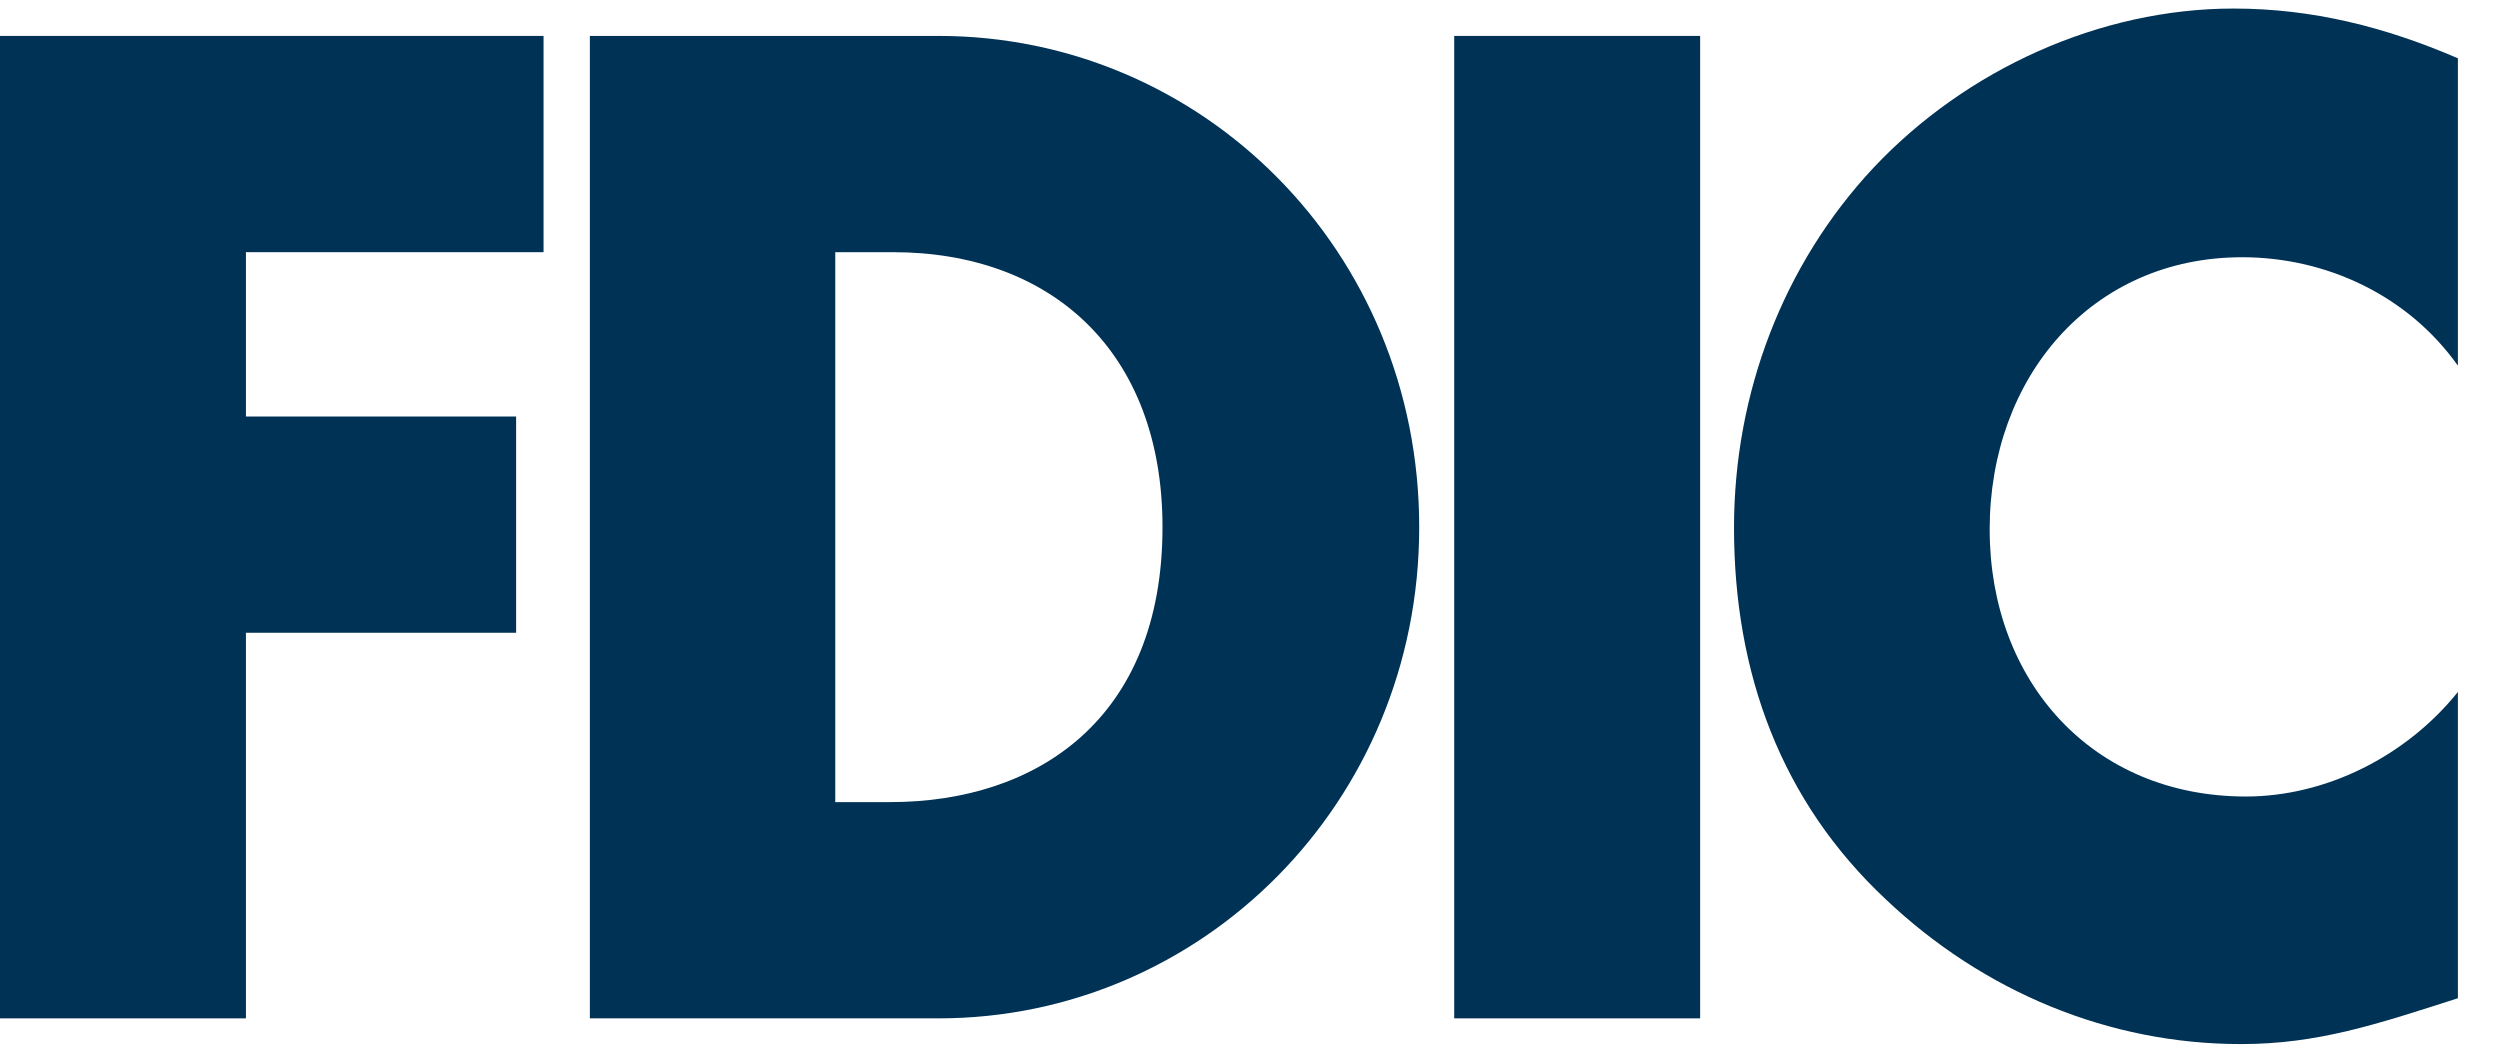
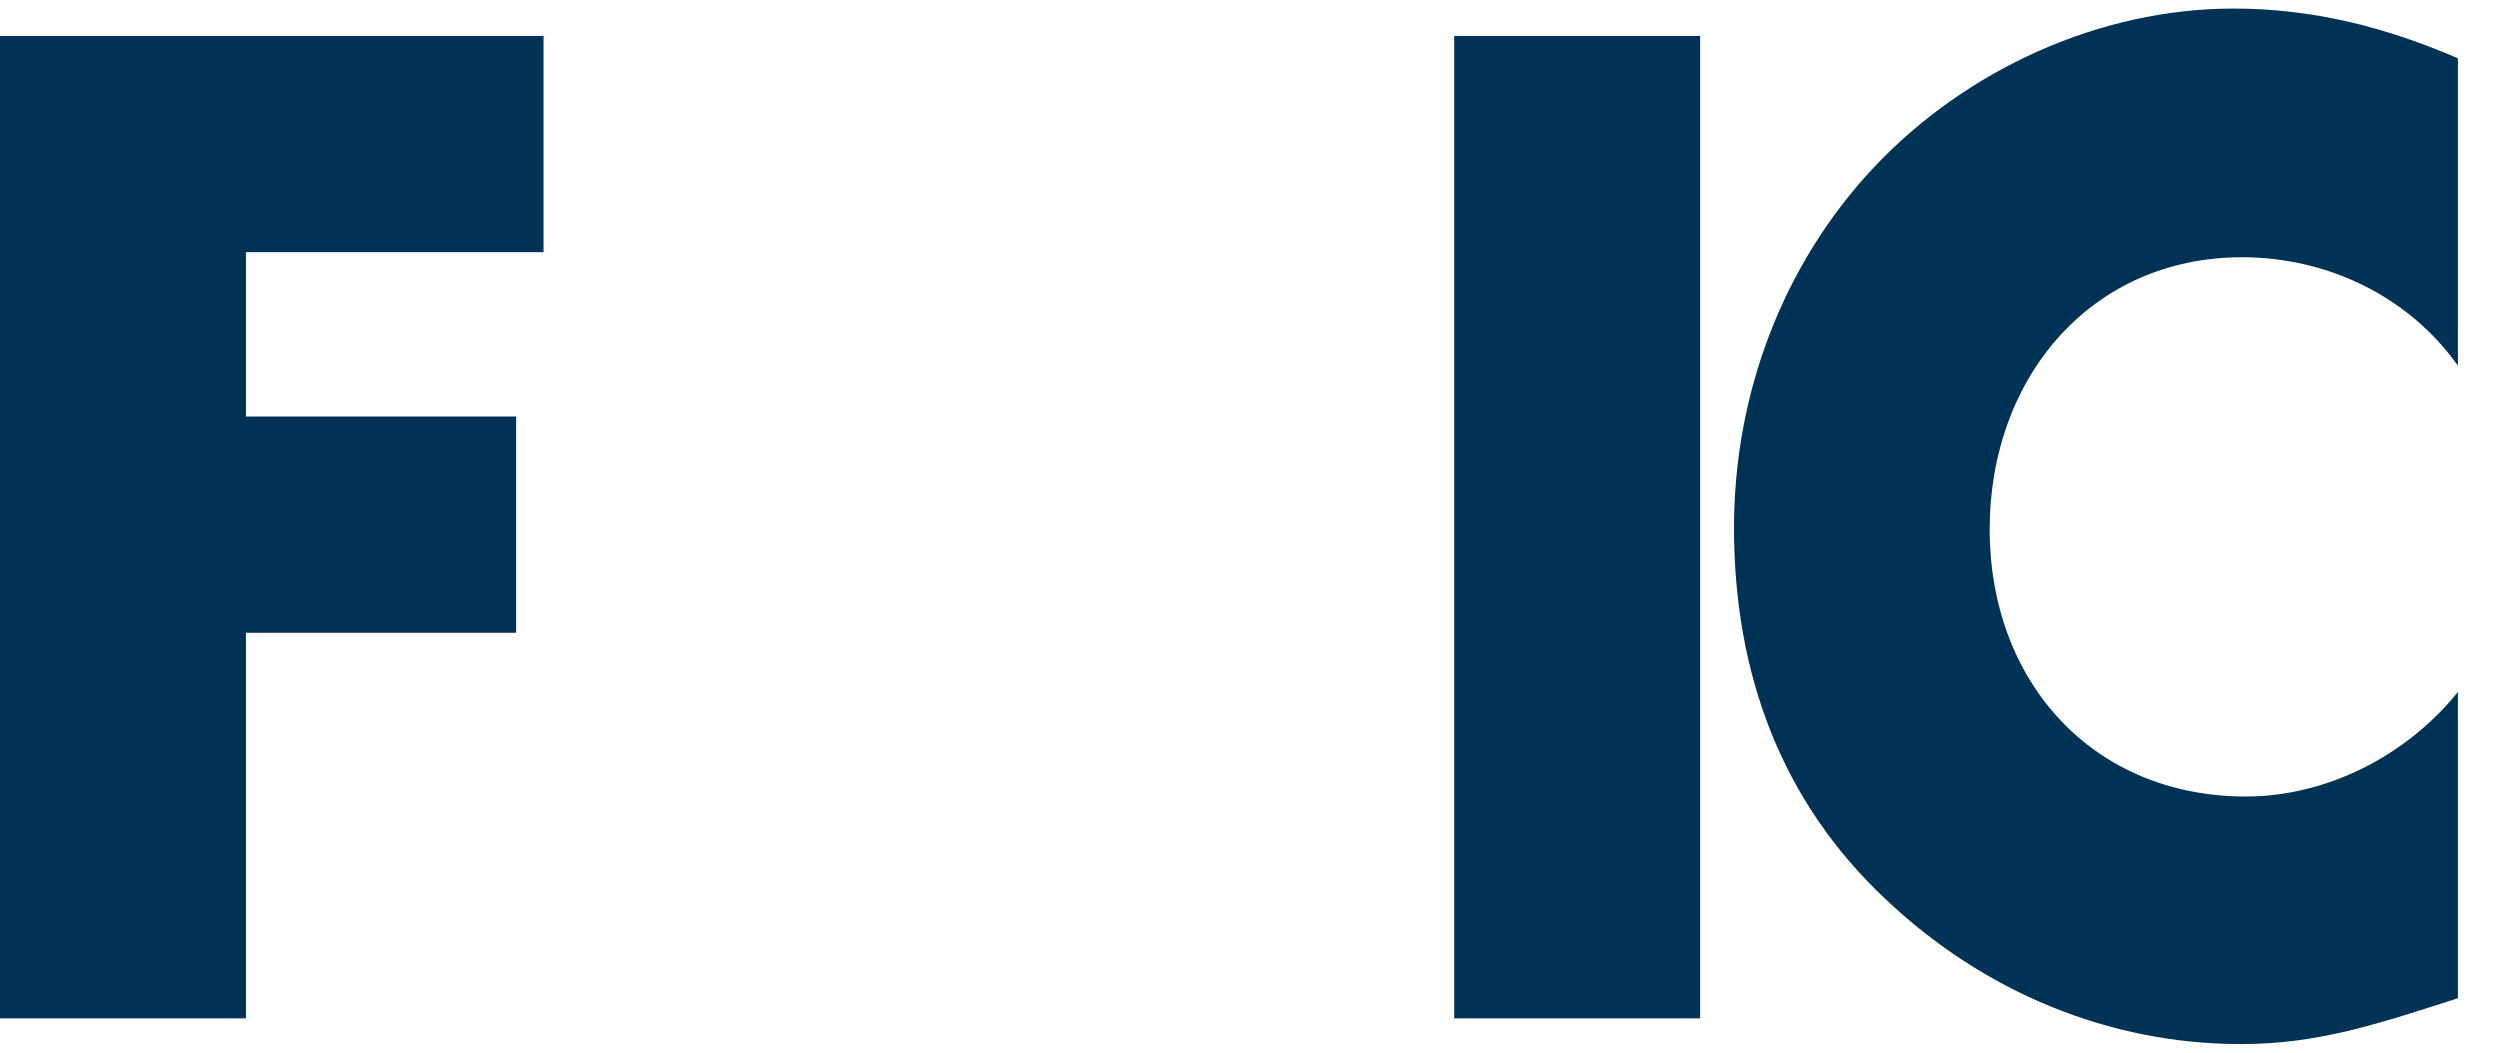
<svg xmlns="http://www.w3.org/2000/svg" width="38" height="16" viewBox="0 0 38 16" fill="none">
  <path d="M3.738 3.833V6.331H7.845V9.618H3.738V15.479H0V0.546H8.262V3.833H3.738Z" fill="#003256" />
-   <path d="M14.267 0.546H8.966V15.479H14.267C18.259 15.479 21.572 12.209 21.572 8.013C21.572 3.816 18.275 0.546 14.267 0.546ZM13.539 12.192H12.696V3.833H13.571C15.976 3.833 17.67 5.337 17.67 8.013C17.67 10.926 15.764 12.192 13.53 12.192" fill="#003256" />
  <path d="M25.842 0.546H22.104V15.479H25.842V0.546Z" fill="#003256" />
  <path d="M37.36 5.558C36.599 4.487 35.356 3.91 34.08 3.91C31.789 3.91 30.243 5.736 30.243 8.047C30.243 10.357 31.805 12.107 34.137 12.107C35.356 12.107 36.575 11.495 37.36 10.518V15.173C36.117 15.573 35.225 15.87 34.063 15.87C32.059 15.87 30.153 15.08 28.664 13.67C27.077 12.183 26.357 10.238 26.357 8.021C26.357 5.982 27.102 4.02 28.476 2.551C29.891 1.047 31.928 0.13 33.949 0.13C35.151 0.13 36.256 0.41 37.36 0.886V5.558Z" fill="#003256" />
</svg>